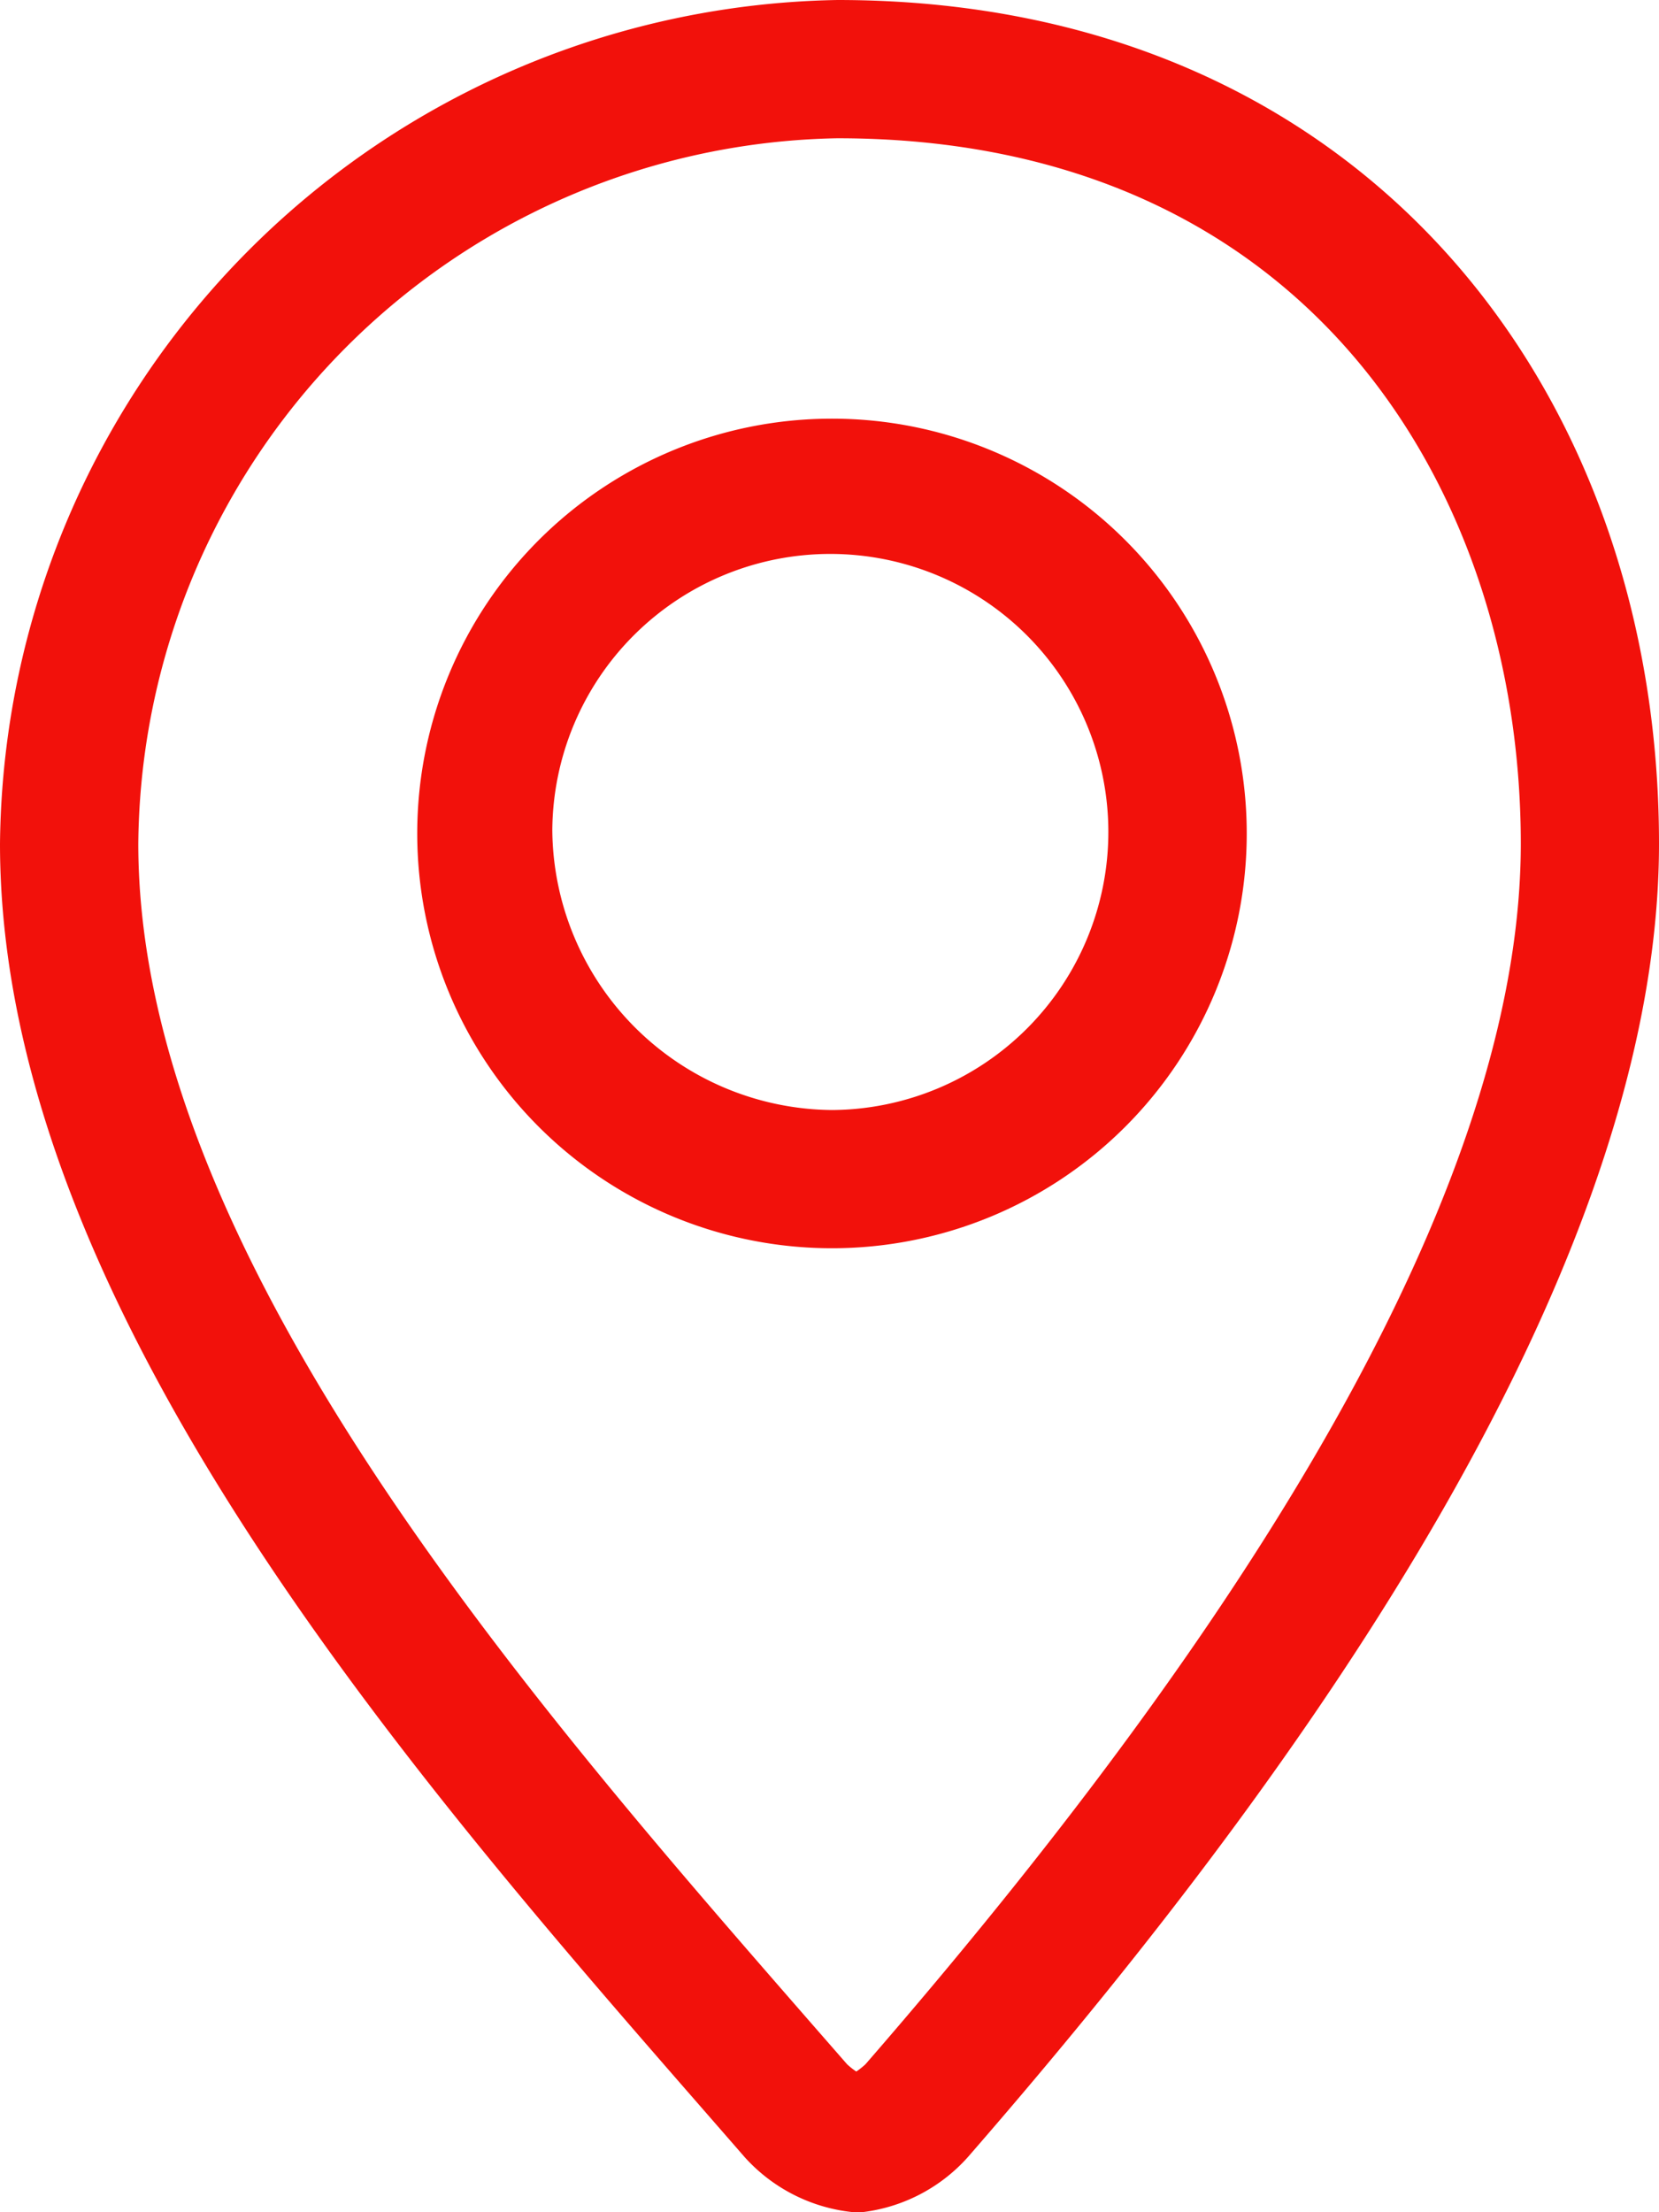
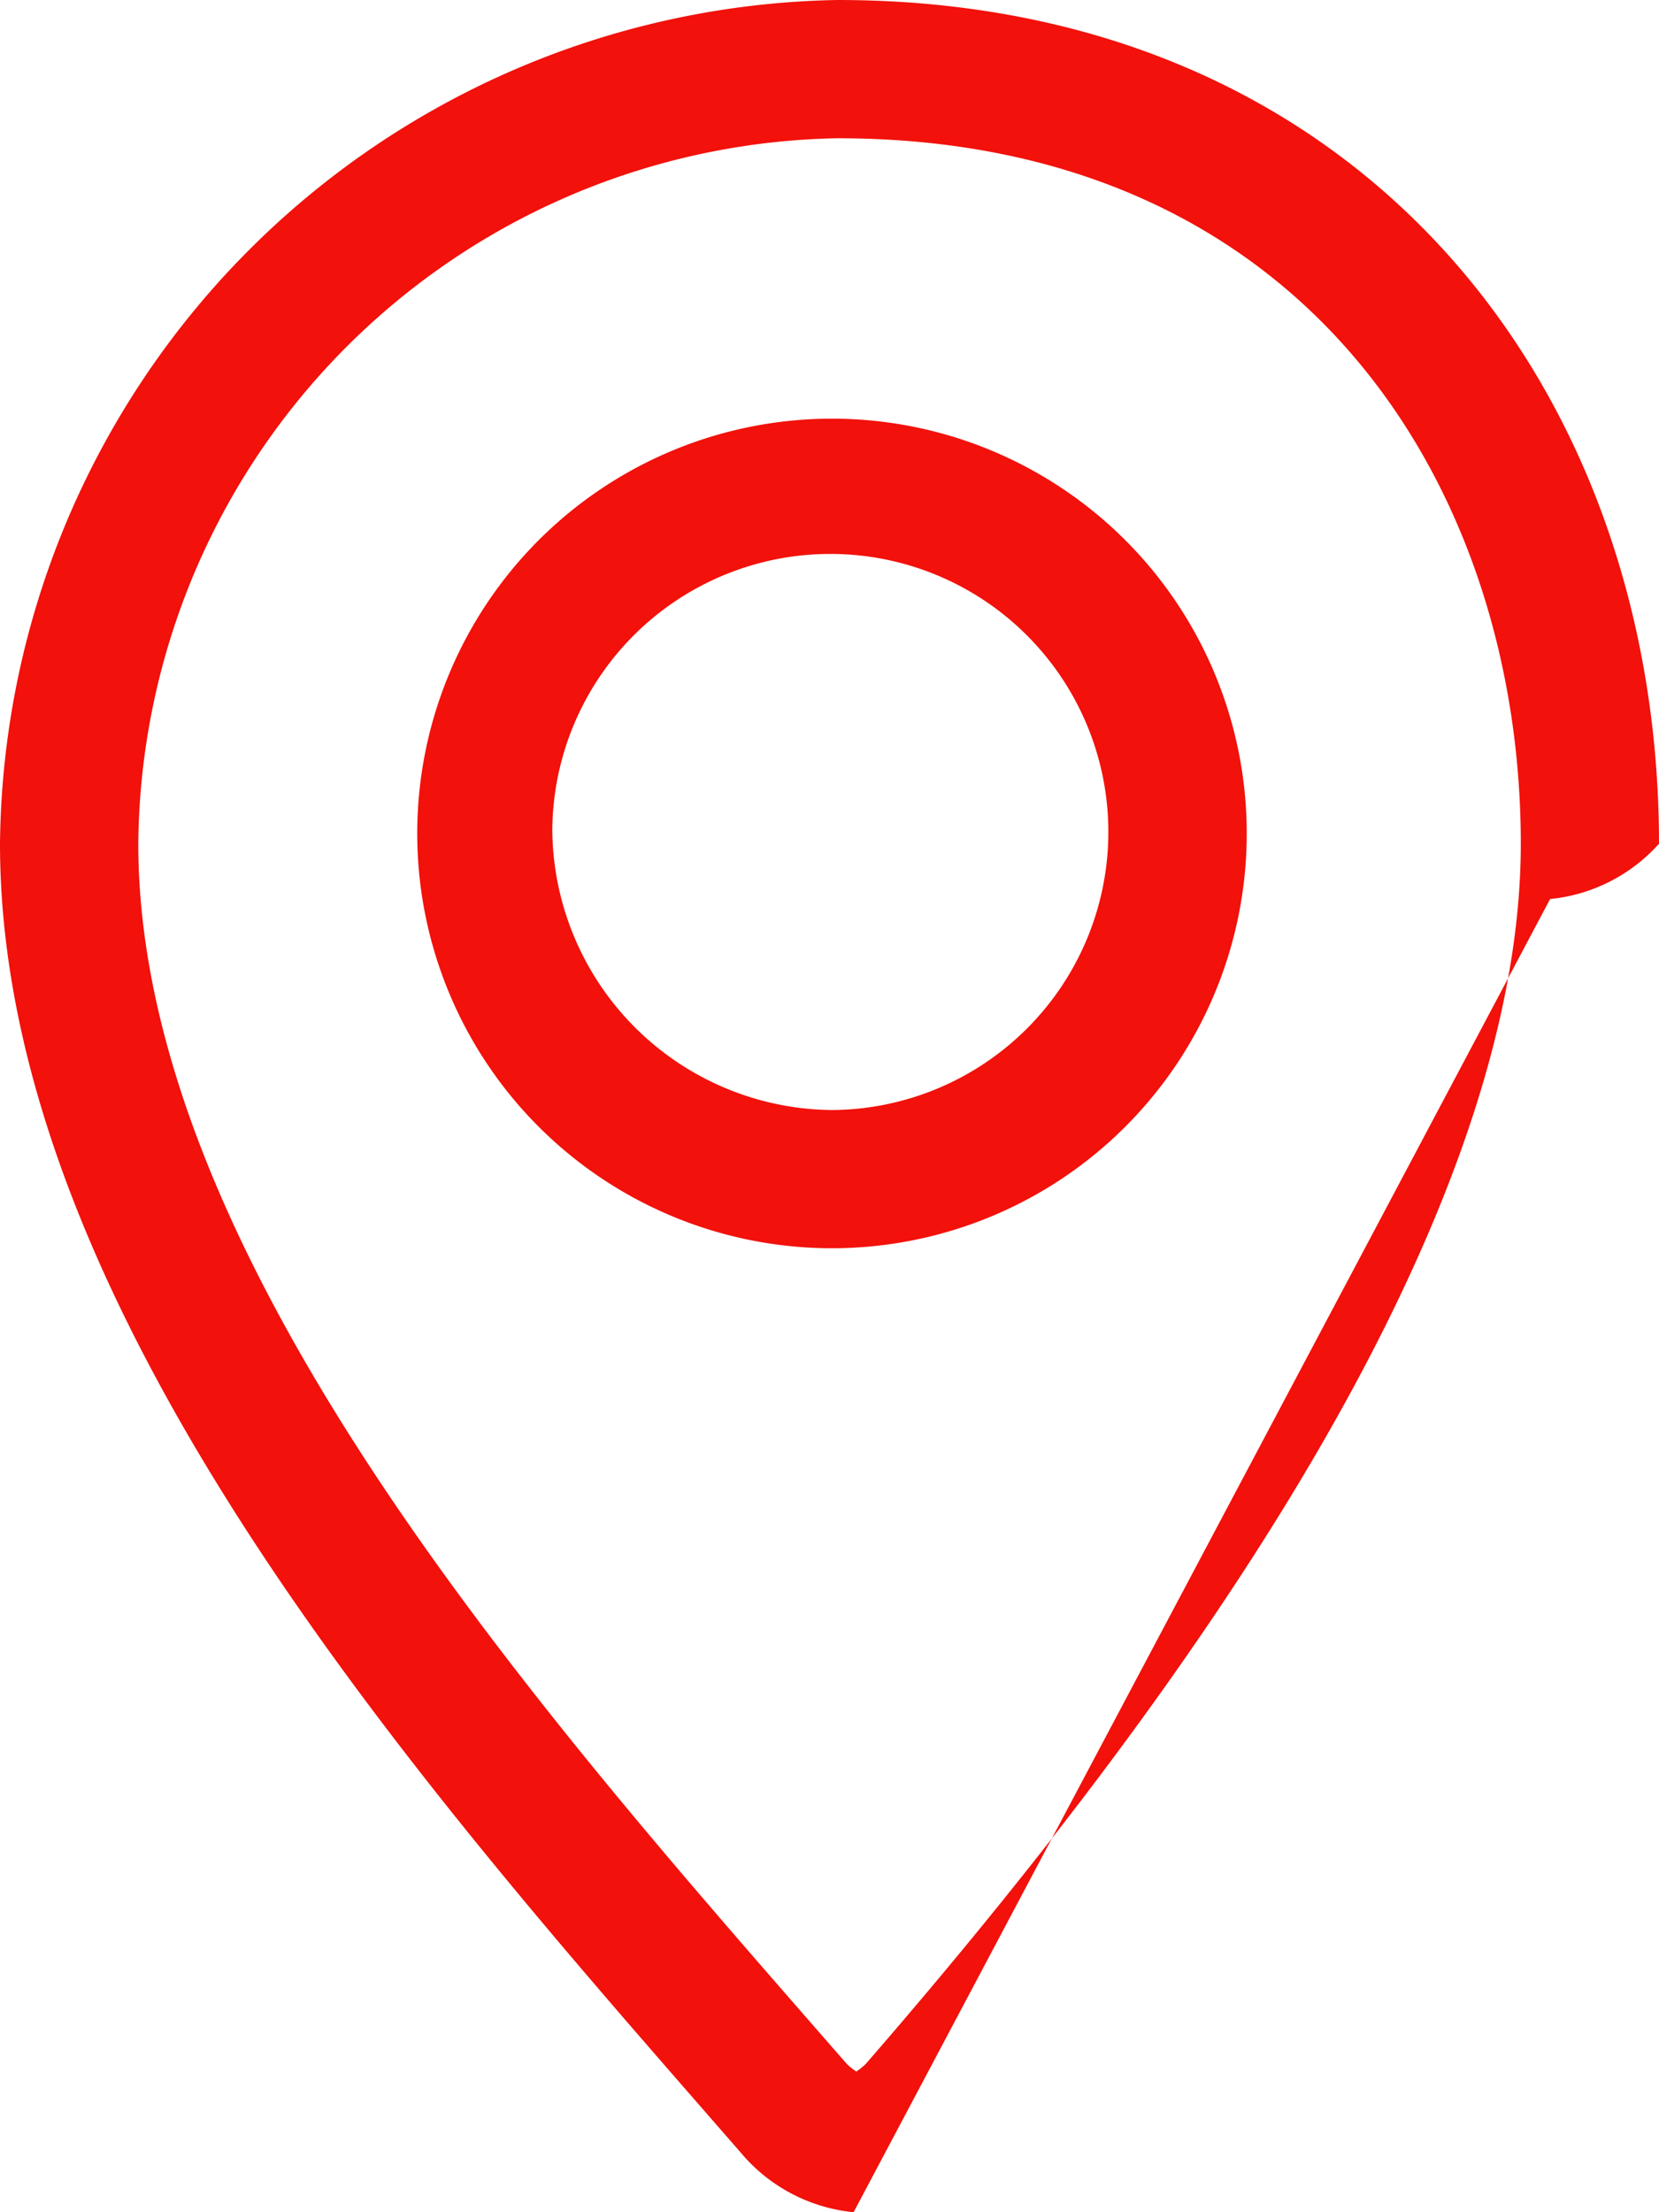
<svg xmlns="http://www.w3.org/2000/svg" width="36" height="48" viewBox="0 0 36 48">
  <g id="Icon" transform="translate(-420.032 -631.982)">
    <g id="Pointer" transform="translate(420 631)">
-       <path id="Pointer-2" data-name="Pointer" d="M18.555,48.982a3.66,3.66,0,0,1-2.368-1.2C9.69,40.315.032,29.684.032,19.289A18.491,18.491,0,0,1,18.205.982c11.328,0,17.827,8.381,17.827,18.307s-8.9,21.488-15,28.5a3.652,3.652,0,0,1-2.363,1.2ZM3.033,19.289c0,8.841,8.434,18.517,14.594,25.582l.786.9a1.639,1.639,0,0,0,.2.159,1.606,1.606,0,0,0,.2-.159C28.247,34.912,33.033,26,33.033,19.289c0-7.619-4.585-15.307-14.827-15.307A15.444,15.444,0,0,0,3.033,19.289Zm6.053-.223a9,9,0,1,1,9,9A9,9,0,0,1,9.086,19.066ZM12.017,19a6.123,6.123,0,0,0,6.07,6.067A6.033,6.033,0,1,0,12.017,19Z" fill="#f2110b" />
+       <path id="Pointer-2" data-name="Pointer" d="M18.555,48.982a3.66,3.66,0,0,1-2.368-1.2C9.69,40.315.032,29.684.032,19.289A18.491,18.491,0,0,1,18.205.982c11.328,0,17.827,8.381,17.827,18.307a3.652,3.652,0,0,1-2.363,1.2ZM3.033,19.289c0,8.841,8.434,18.517,14.594,25.582l.786.9a1.639,1.639,0,0,0,.2.159,1.606,1.606,0,0,0,.2-.159C28.247,34.912,33.033,26,33.033,19.289c0-7.619-4.585-15.307-14.827-15.307A15.444,15.444,0,0,0,3.033,19.289Zm6.053-.223a9,9,0,1,1,9,9A9,9,0,0,1,9.086,19.066ZM12.017,19a6.123,6.123,0,0,0,6.07,6.067A6.033,6.033,0,1,0,12.017,19Z" fill="#f2110b" />
    </g>
  </g>
</svg>